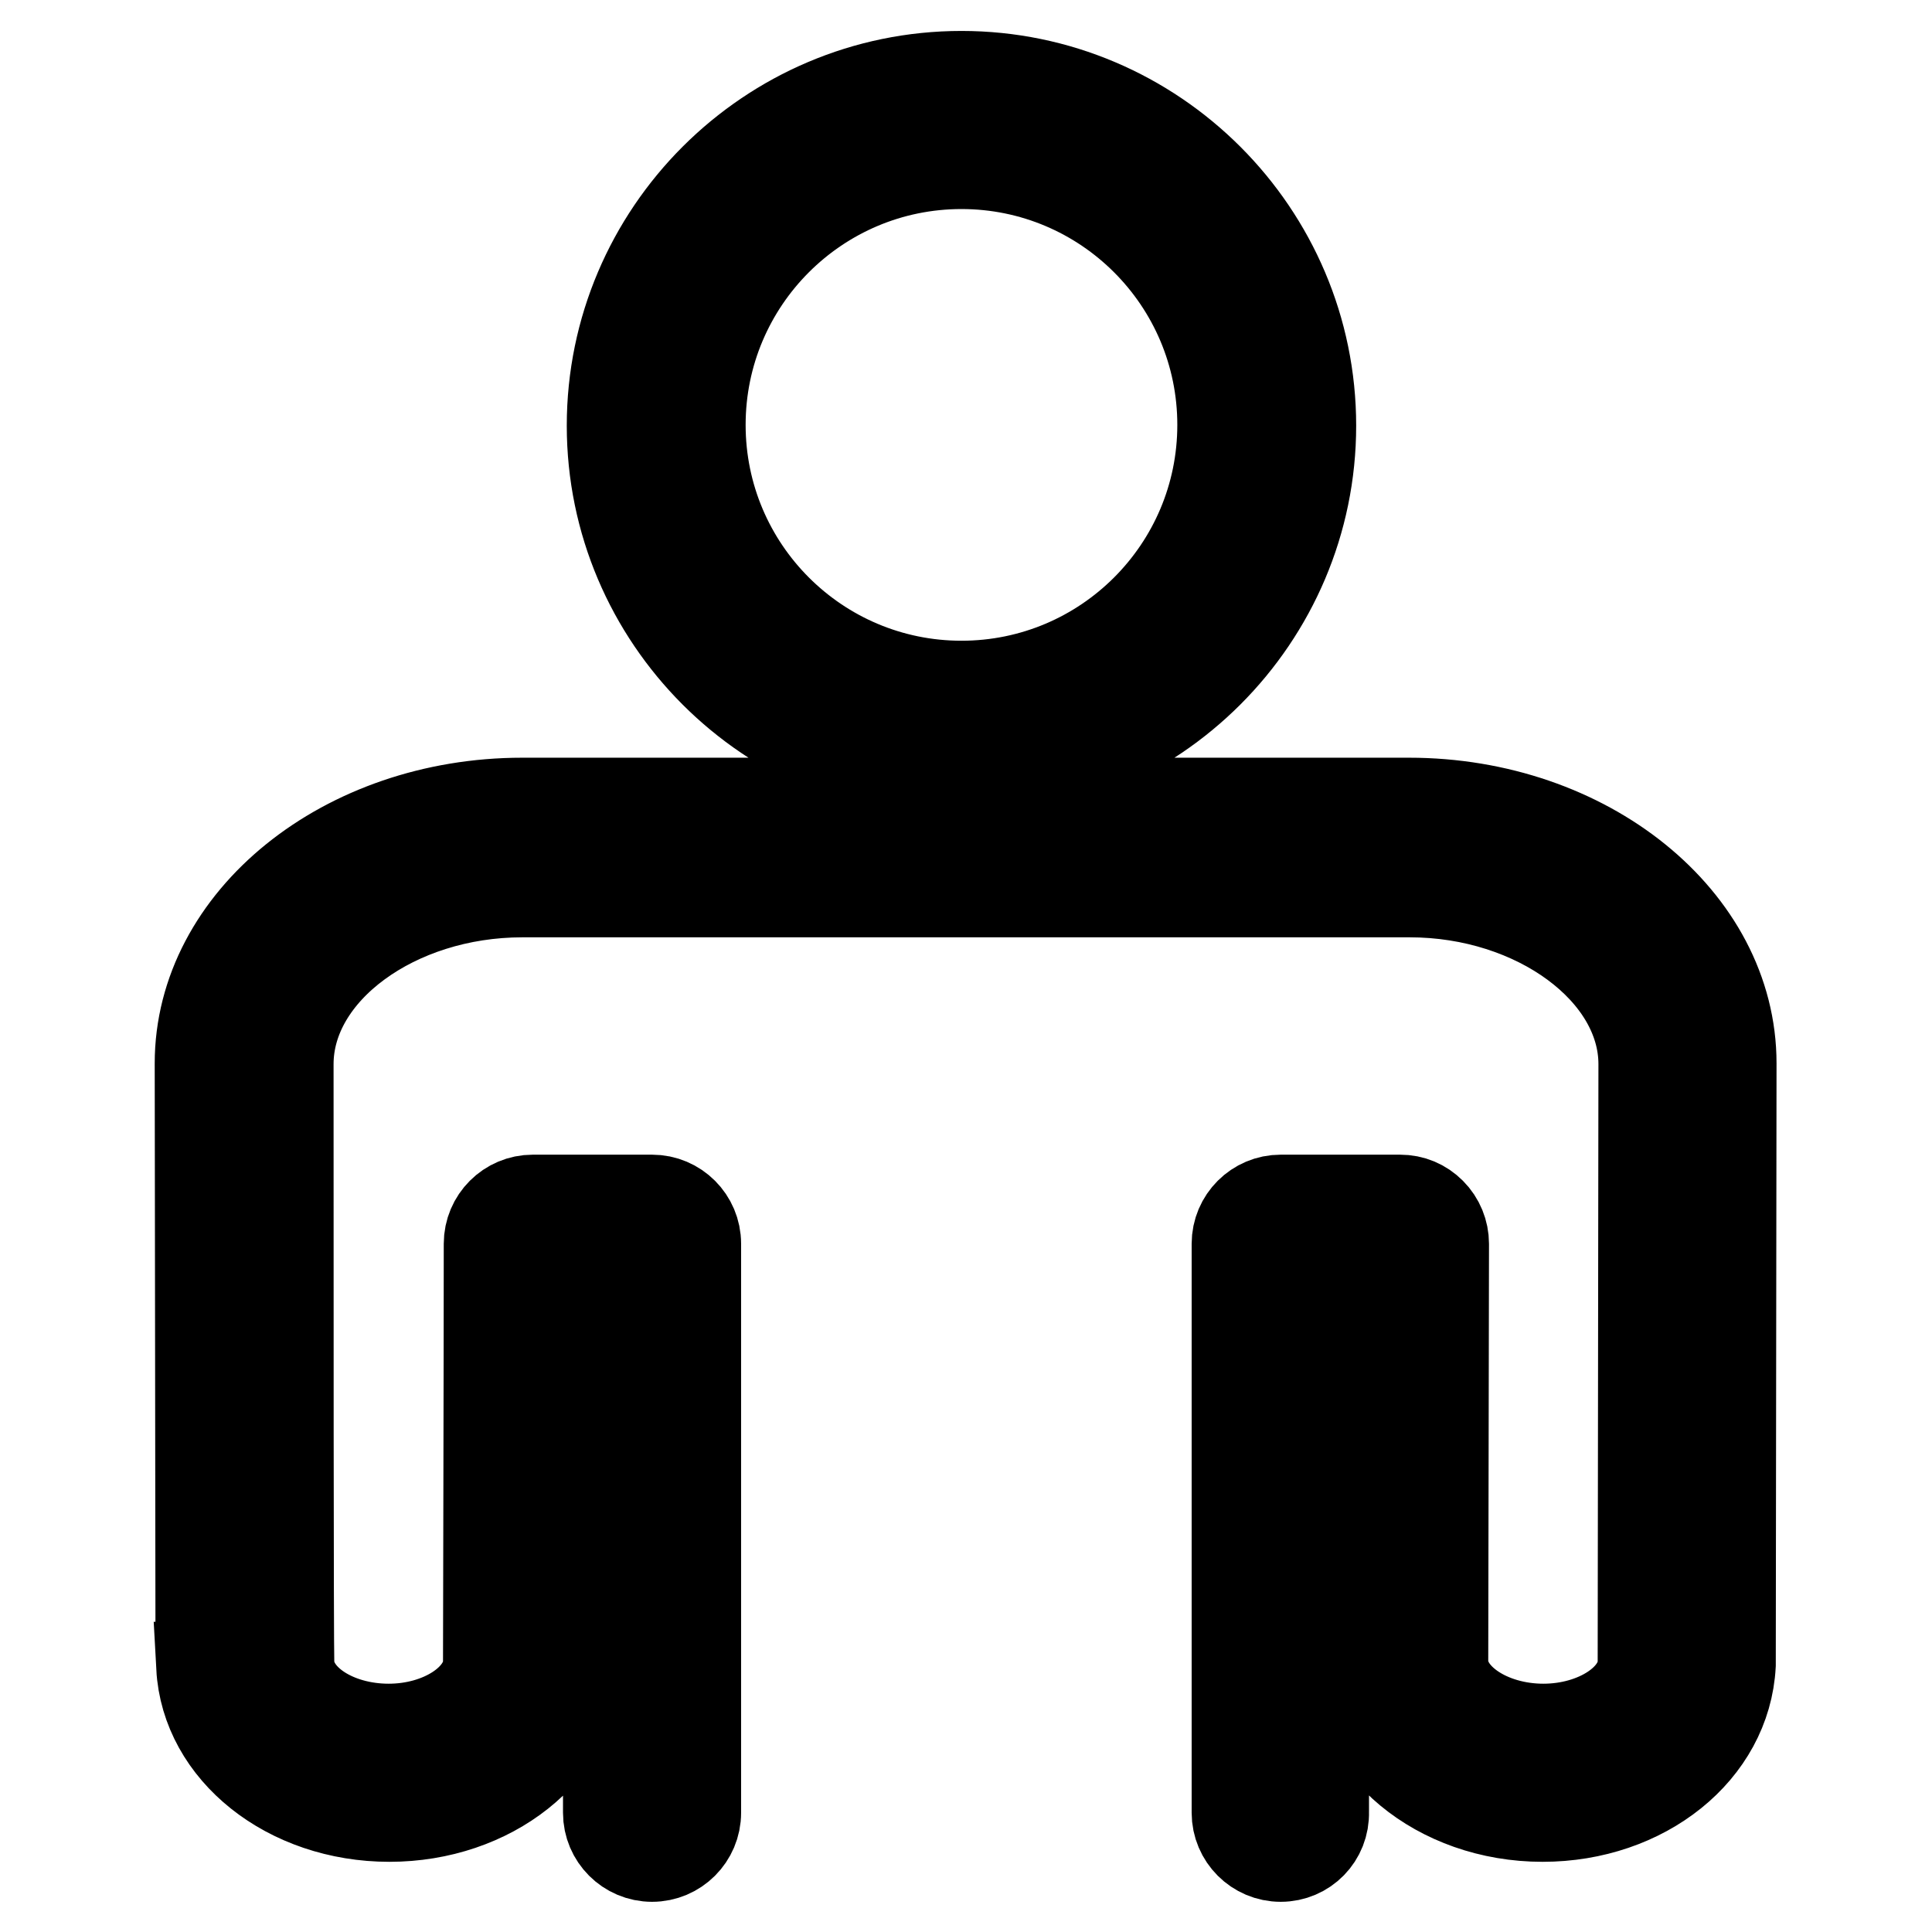
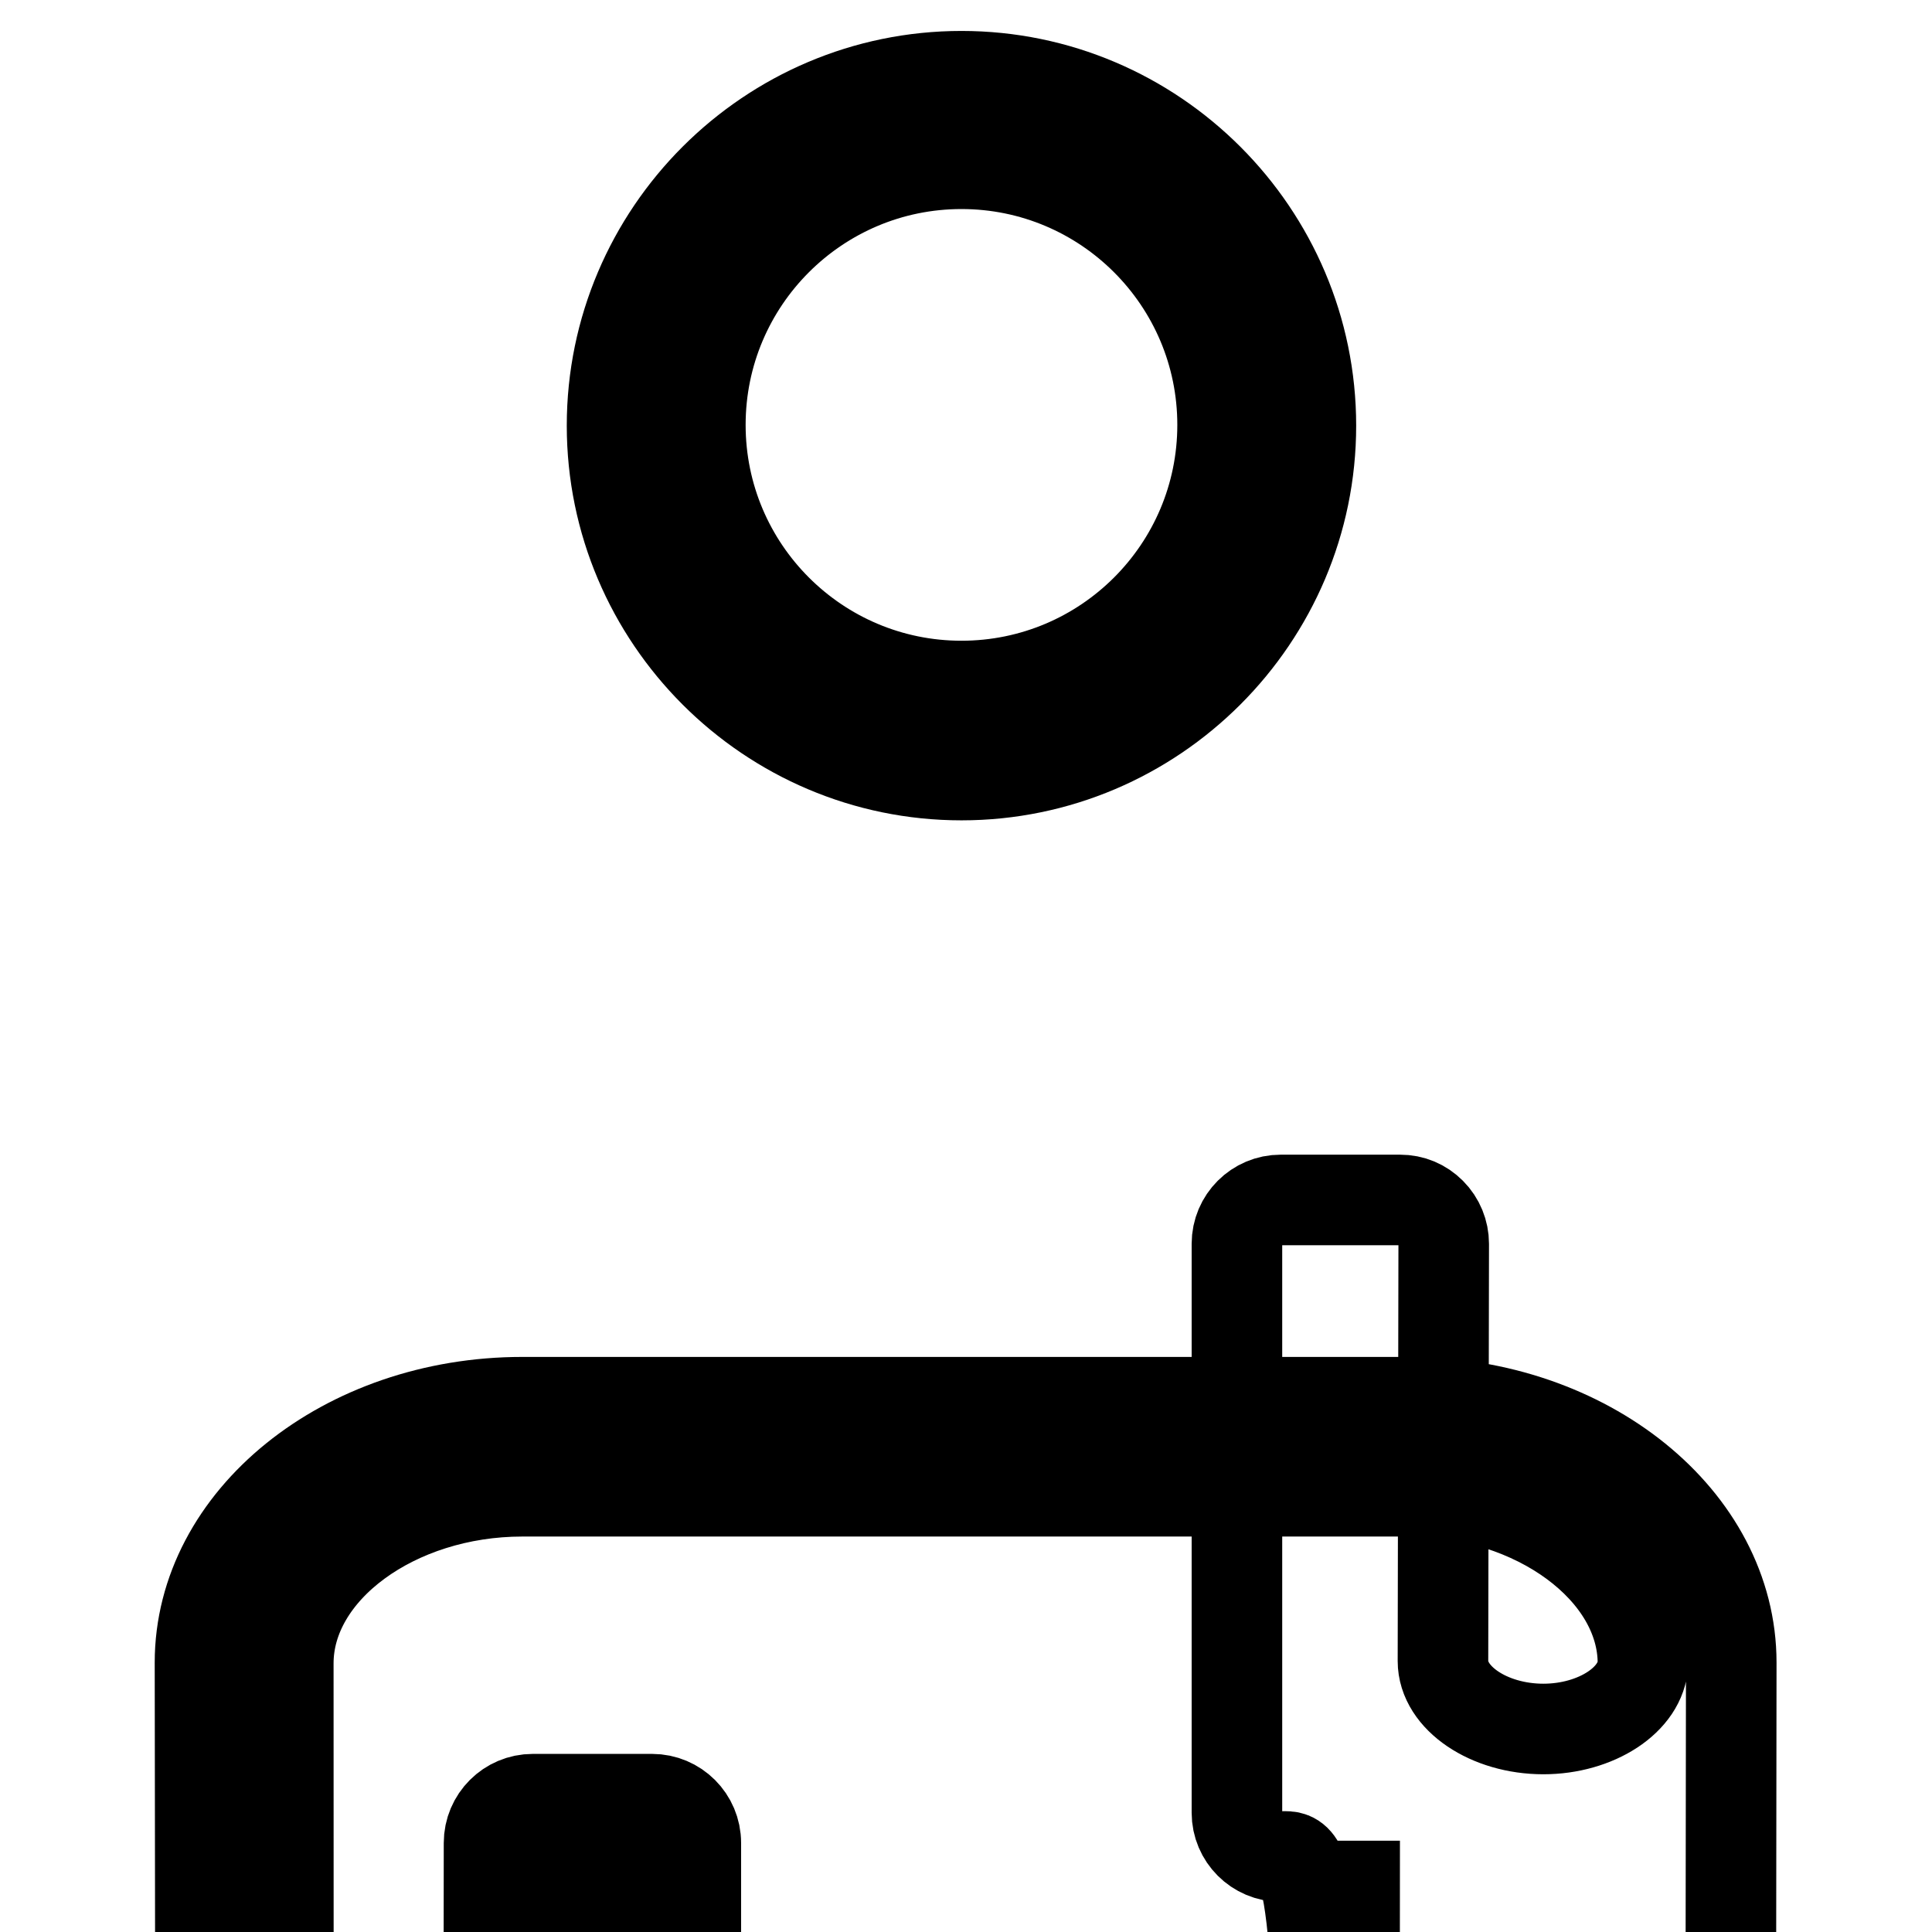
<svg xmlns="http://www.w3.org/2000/svg" version="1.1" x="0px" y="0px" viewBox="0 0 256 256" enable-background="new 0 0 256 256" xml:space="preserve">
  <g>
-     <path stroke-width="12" fill-opacity="0" stroke="#000000" d="M127.4,102.7c-25.5,0-46.3-20.8-46.3-46.3c0-25.5,20.8-46.3,46.3-46.3c25.5,0,46.3,20.8,46.3,46.3 C173.7,81.9,152.9,102.7,127.4,102.7z M127.4,21.7c-19.1,0-34.6,15.5-34.6,34.6c0,19.1,15.5,34.6,34.6,34.6S162,75.4,162,56.3 C162,37.2,146.5,21.7,127.4,21.7z M169.7,246c-3.2,0-5.8-2.6-5.8-5.8v-75.4c0-3.2,2.6-5.8,5.8-5.8h15.8c1.6,0,3,0.6,4.1,1.7 c1.1,1.1,1.7,2.6,1.7,4.1c0,0-0.1,54.9-0.1,55.3c0,4.9,6.1,9,13.3,9c7,0,13-3.9,13.2-8.7l0.1-79.4c0-12.3-14.2-22.8-31-22.8H69.2 c-16.8,0-31,10.4-31,22.8c0,26.5,0,76.7,0.1,79.5c0.3,4.8,6.2,8.6,13.2,8.6c7,0,12.9-3.9,13.2-8.6c0-2.4,0.1-40.9,0.1-55.7 c0-3.2,2.6-5.8,5.8-5.8h15.8c3.2,0,5.8,2.6,5.8,5.8v75.4c0,3.2-2.6,5.8-5.8,5.8c-3.2,0-5.8-2.6-5.8-5.8v-69.6h-4.1l0,41.3 c0,3.9,0,6.8-0.2,9l0.2,0c-0.5,11.1-11.5,19.8-24.9,19.8c-13.4,0-24.3-8.7-24.9-19.8l0.1,0c-0.2-1.2-0.2-2.5-0.2-3.7l-0.1-76.3 c0-19,19.2-34.5,42.7-34.5h117.5c23.5,0,42.7,15.5,42.7,34.5l-0.1,79.7c-0.6,11.4-11.5,20.1-24.9,20.1c-13.8,0-25-9.3-25-20.7 c0-0.2,0.1-35.3,0.1-49.5h-4.1v69.6C175.5,243.4,172.9,246,169.7,246z" />
+     <path stroke-width="12" fill-opacity="0" stroke="#000000" d="M127.4,102.7c-25.5,0-46.3-20.8-46.3-46.3c0-25.5,20.8-46.3,46.3-46.3c25.5,0,46.3,20.8,46.3,46.3 C173.7,81.9,152.9,102.7,127.4,102.7z M127.4,21.7c-19.1,0-34.6,15.5-34.6,34.6c0,19.1,15.5,34.6,34.6,34.6S162,75.4,162,56.3 C162,37.2,146.5,21.7,127.4,21.7z M169.7,246c-3.2,0-5.8-2.6-5.8-5.8v-75.4c0-3.2,2.6-5.8,5.8-5.8h15.8c1.6,0,3,0.6,4.1,1.7 c1.1,1.1,1.7,2.6,1.7,4.1c0,0-0.1,54.9-0.1,55.3c0,4.9,6.1,9,13.3,9c7,0,13-3.9,13.2-8.7c0-12.3-14.2-22.8-31-22.8H69.2 c-16.8,0-31,10.4-31,22.8c0,26.5,0,76.7,0.1,79.5c0.3,4.8,6.2,8.6,13.2,8.6c7,0,12.9-3.9,13.2-8.6c0-2.4,0.1-40.9,0.1-55.7 c0-3.2,2.6-5.8,5.8-5.8h15.8c3.2,0,5.8,2.6,5.8,5.8v75.4c0,3.2-2.6,5.8-5.8,5.8c-3.2,0-5.8-2.6-5.8-5.8v-69.6h-4.1l0,41.3 c0,3.9,0,6.8-0.2,9l0.2,0c-0.5,11.1-11.5,19.8-24.9,19.8c-13.4,0-24.3-8.7-24.9-19.8l0.1,0c-0.2-1.2-0.2-2.5-0.2-3.7l-0.1-76.3 c0-19,19.2-34.5,42.7-34.5h117.5c23.5,0,42.7,15.5,42.7,34.5l-0.1,79.7c-0.6,11.4-11.5,20.1-24.9,20.1c-13.8,0-25-9.3-25-20.7 c0-0.2,0.1-35.3,0.1-49.5h-4.1v69.6C175.5,243.4,172.9,246,169.7,246z" />
  </g>
</svg>